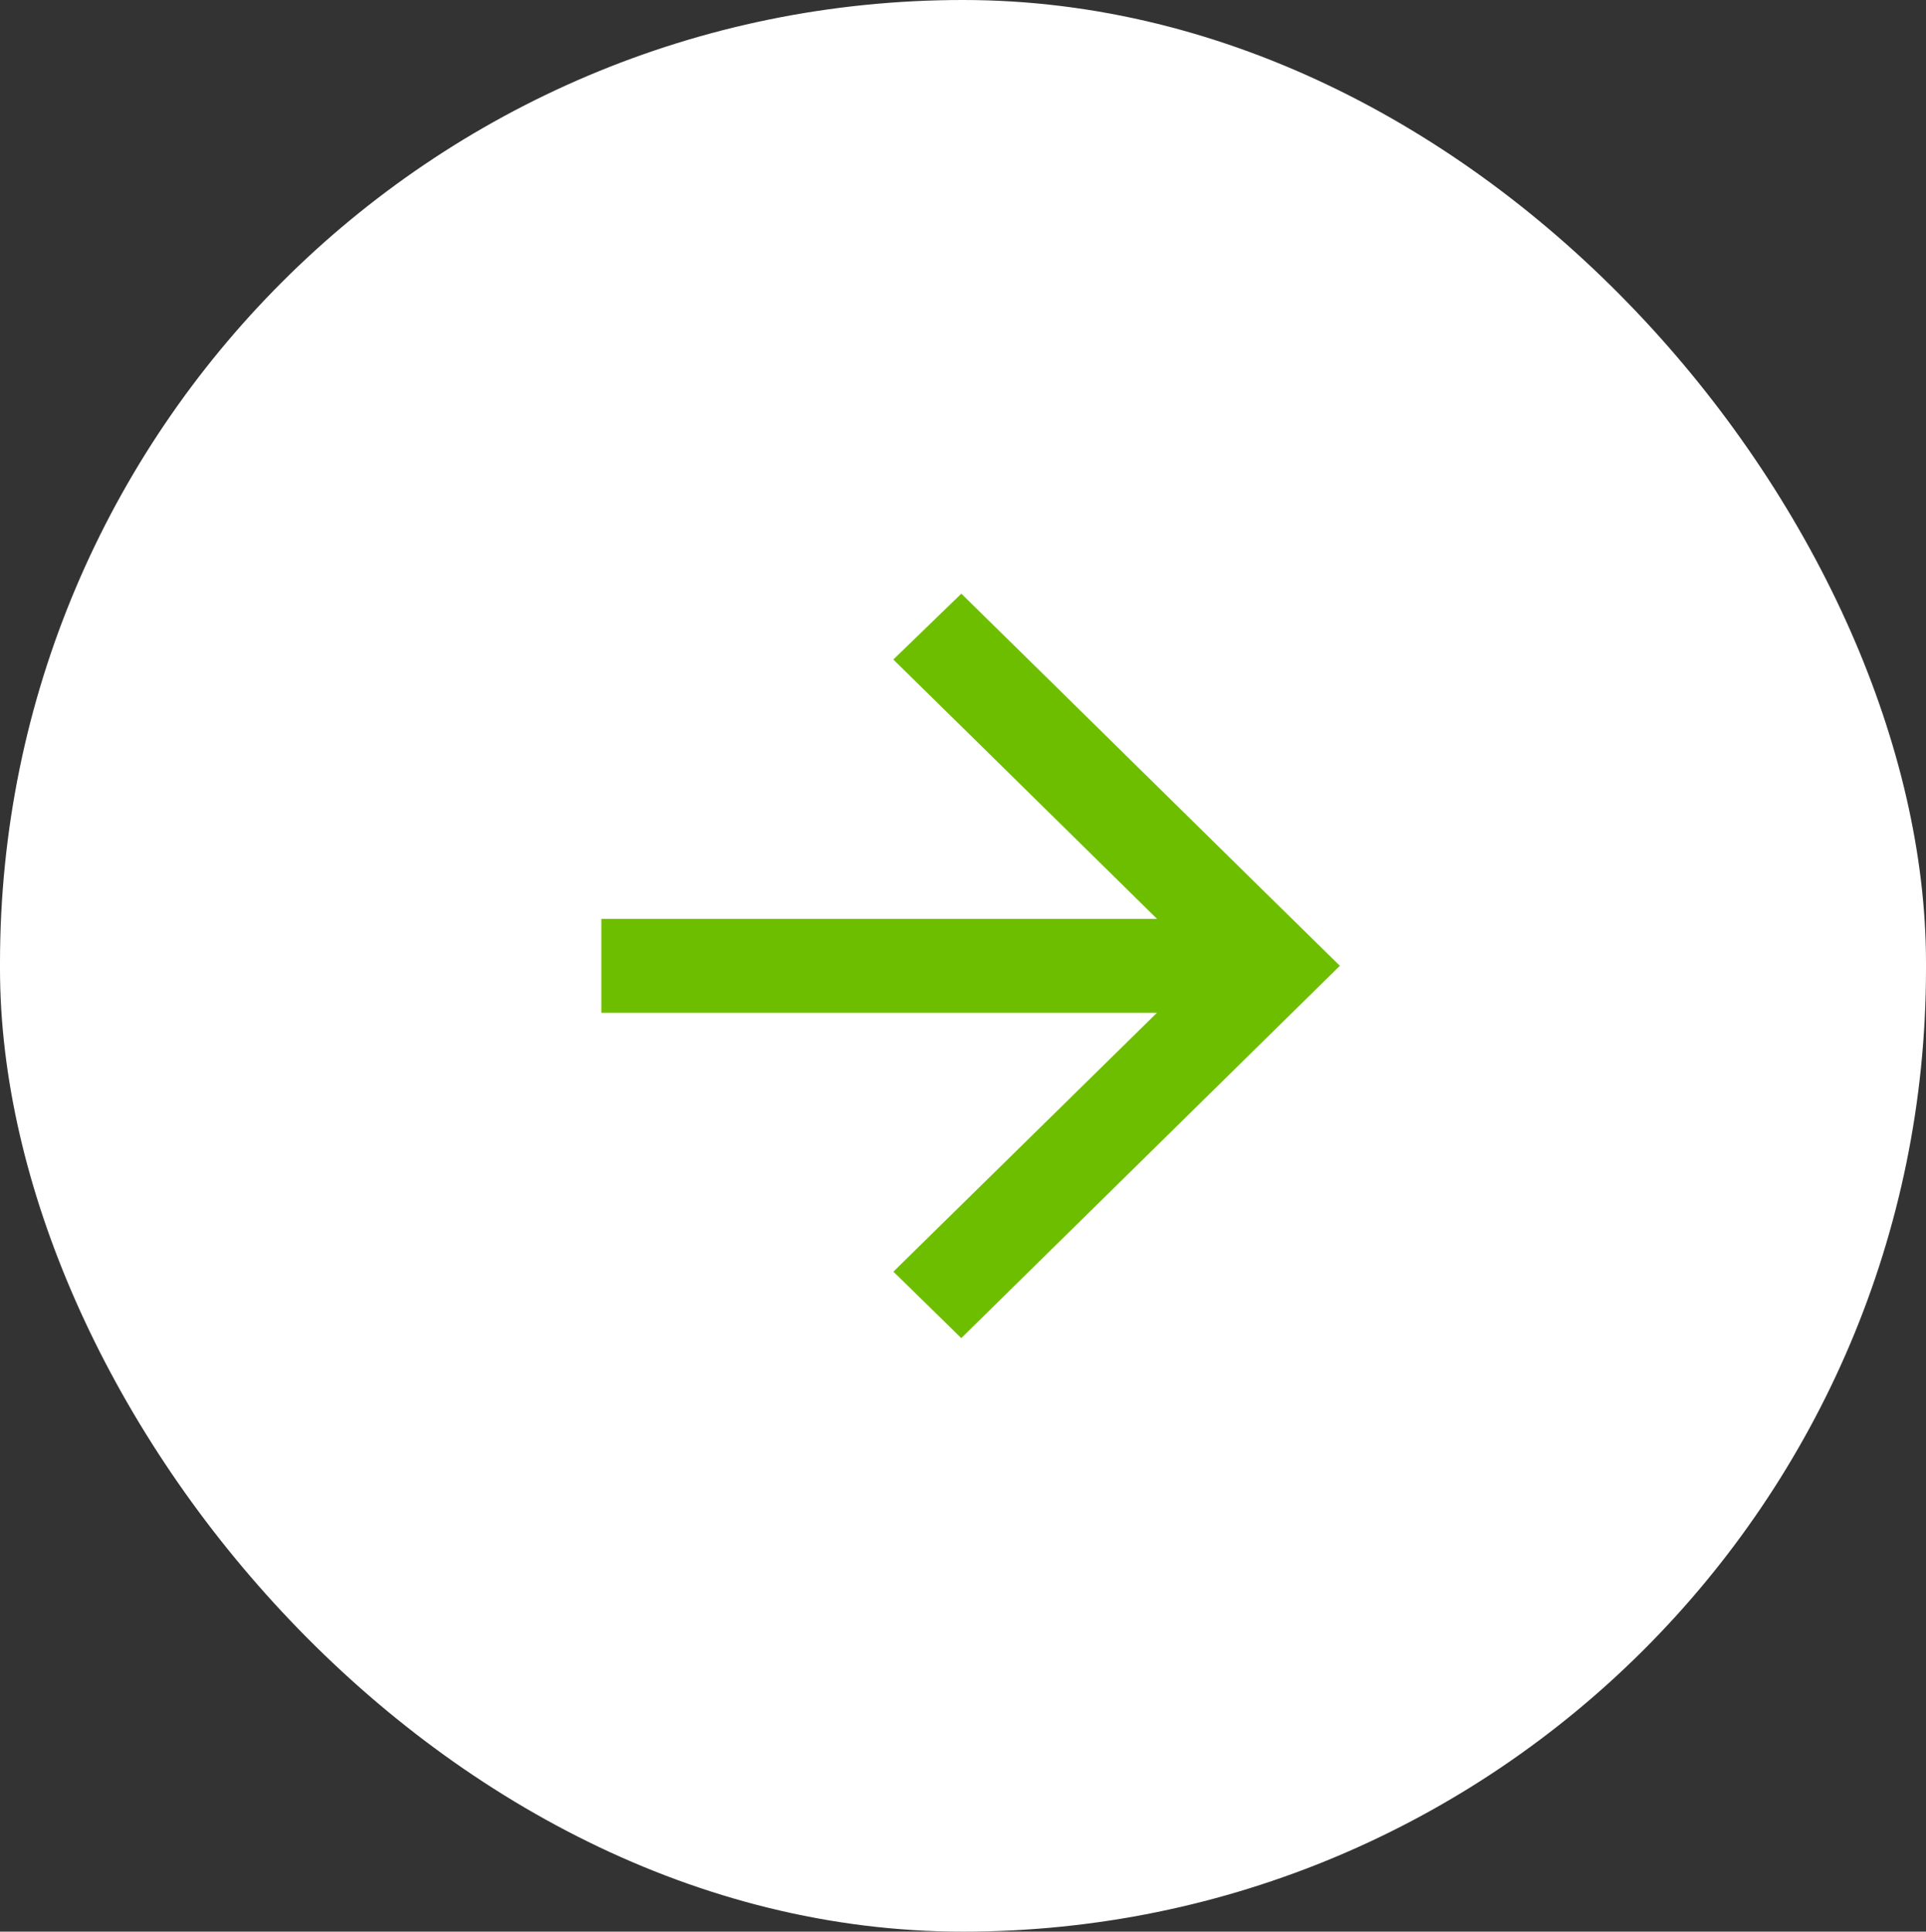
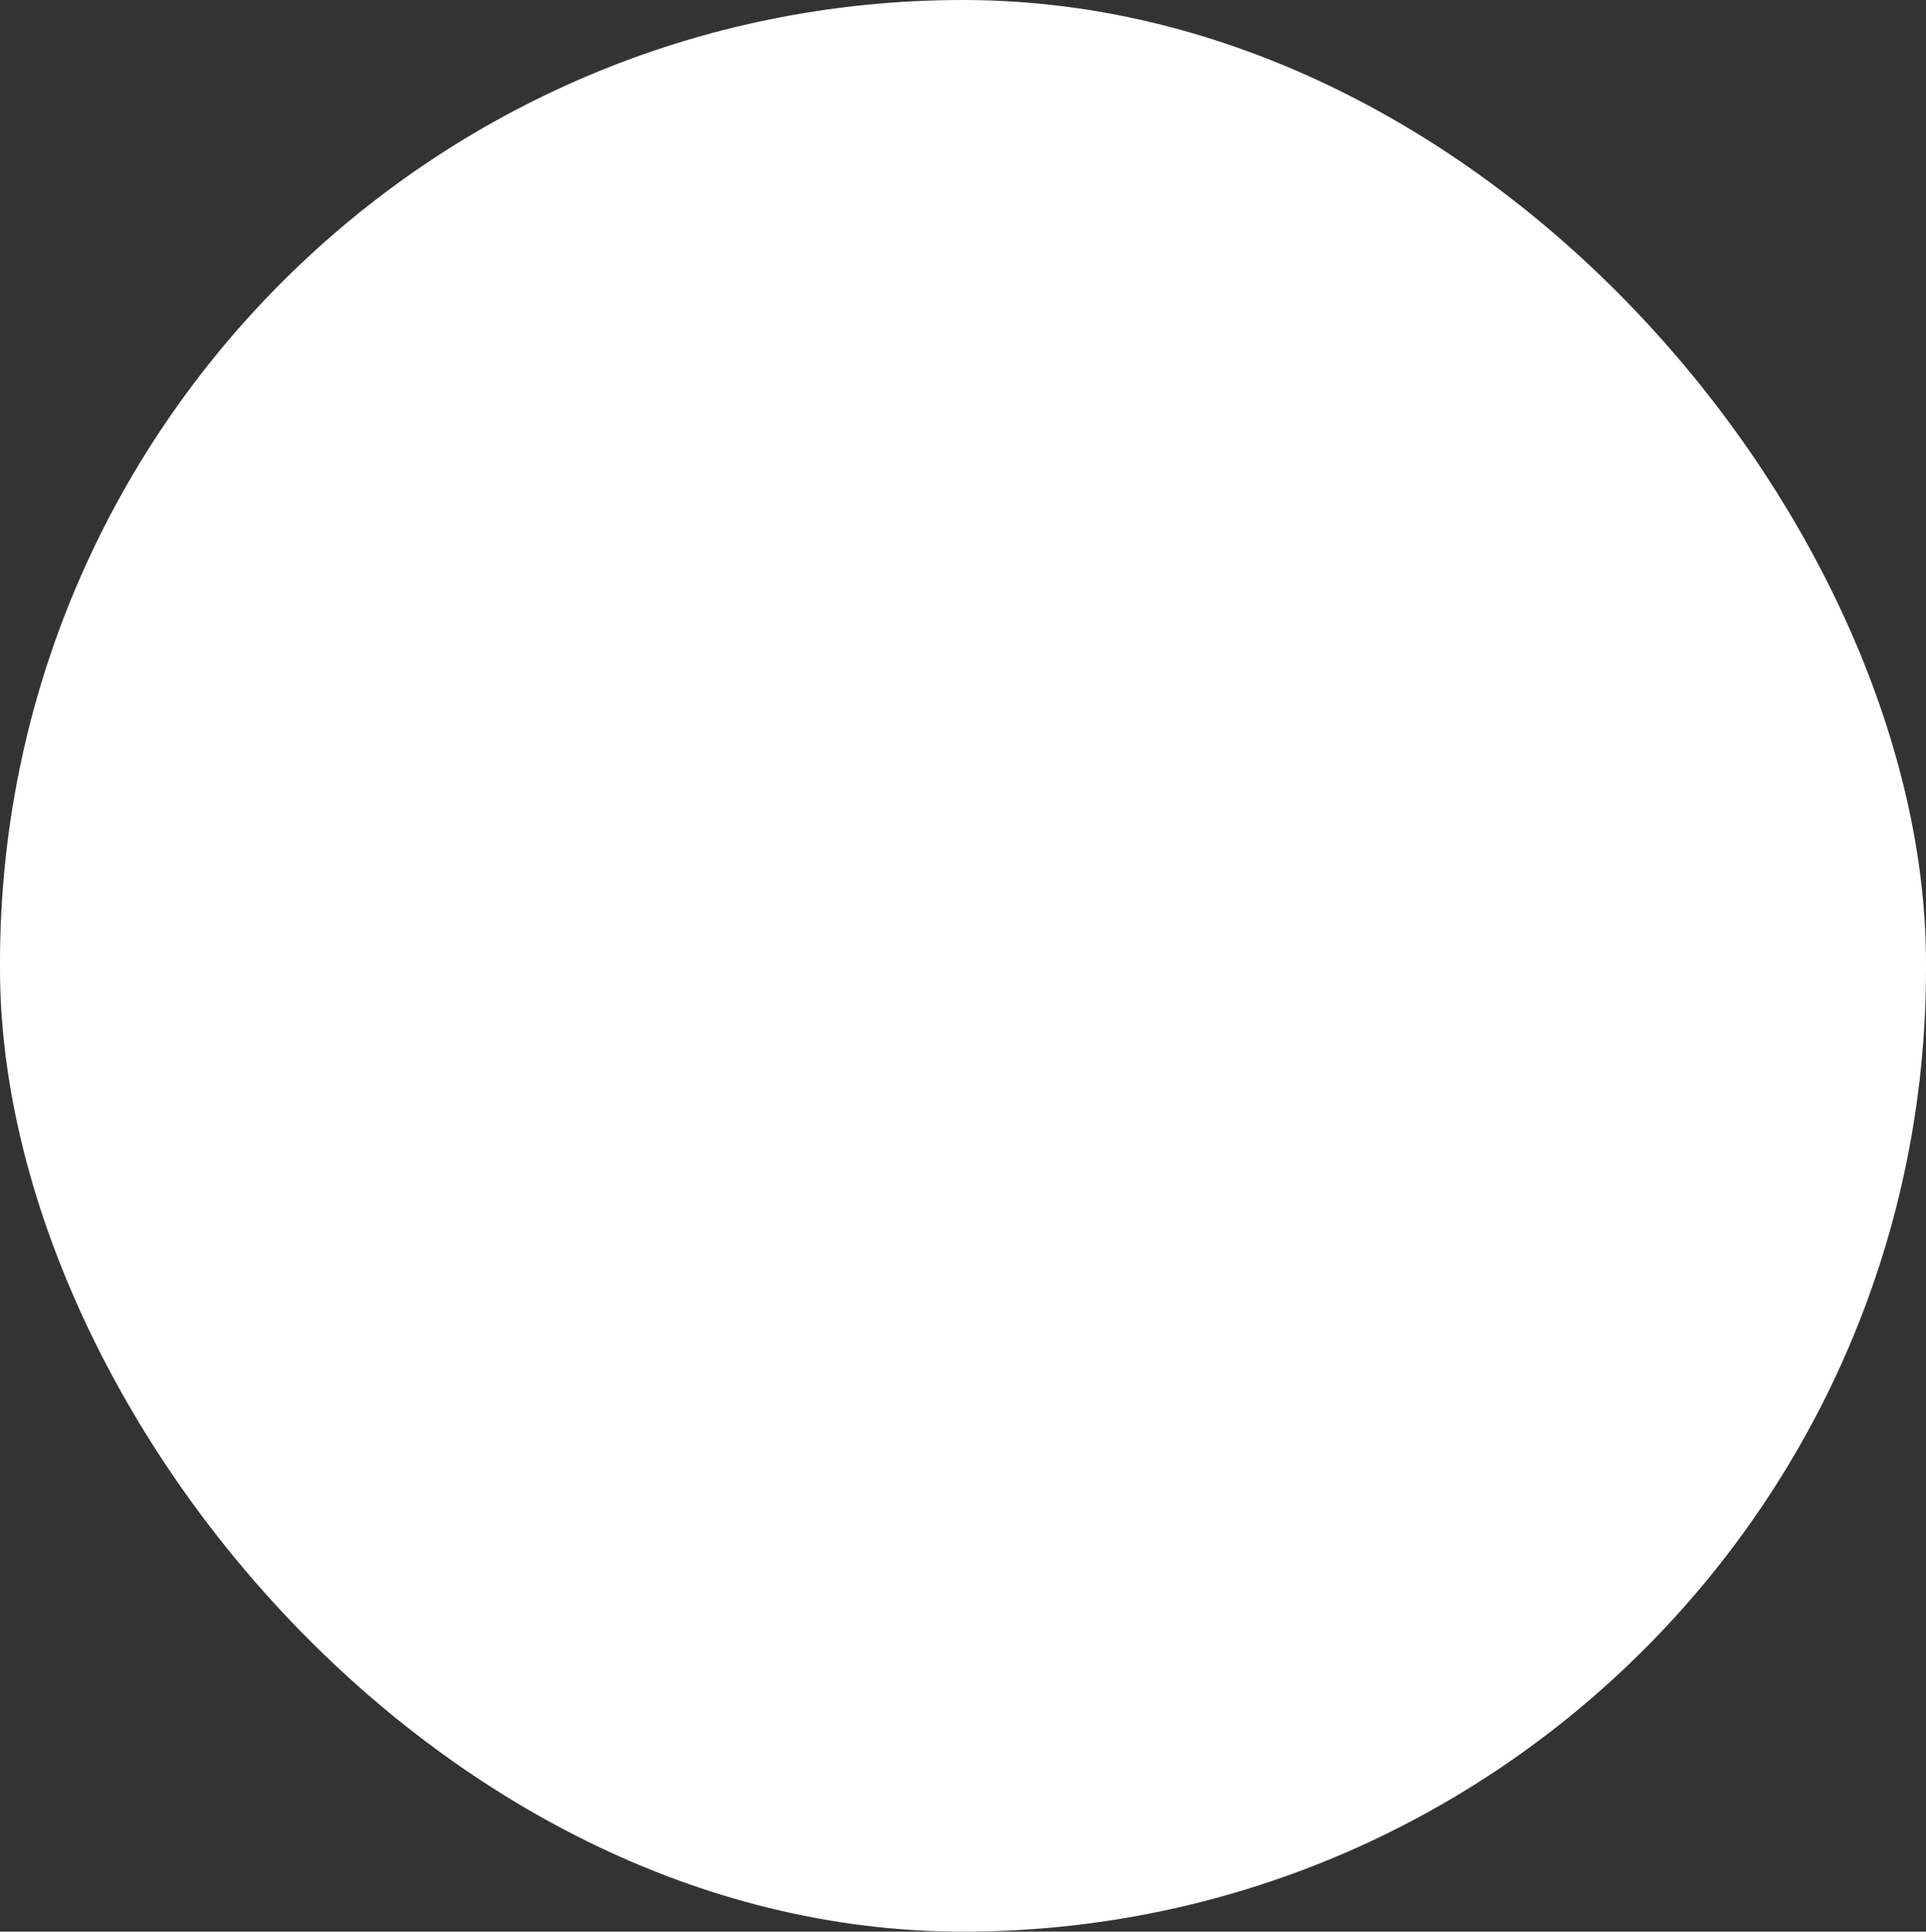
<svg xmlns="http://www.w3.org/2000/svg" width="29.886px" height="29.976px" viewBox="0 0 29.886 29.976">
  <rect x="0" y="0" width="29.886" height="29.976" fill="#333333" stroke="none" />
  <title>Group</title>
  <g id="home" stroke="none" stroke-width="1" fill="none" fill-rule="evenodd">
    <g id="program1-copy-2" transform="translate(-1401.949, -45.809)">
      <g id="Group" transform="translate(1401.949, 45.809)">
        <rect id="Rectangle" fill="#FFFFFF" x="0" y="0" width="29.886" height="29.976" rx="14.943" />
        <g id="Group-3" transform="translate(9.581, 9.562)" fill="#6EBE00" stroke="#6EBE00" stroke-width="0.5">
-           <path d="M5.335,10.853 L10.853,5.426 C9.469,4.069 6.719,1.357 5.335,0 L4.639,0.674 C5.884,1.894 7.531,3.521 8.983,4.947 L0,4.947 L0,5.905 L8.983,5.905 L4.639,10.172 L5.335,10.853 Z" id="Fill-1" />
-         </g>
+           </g>
      </g>
    </g>
  </g>
</svg>